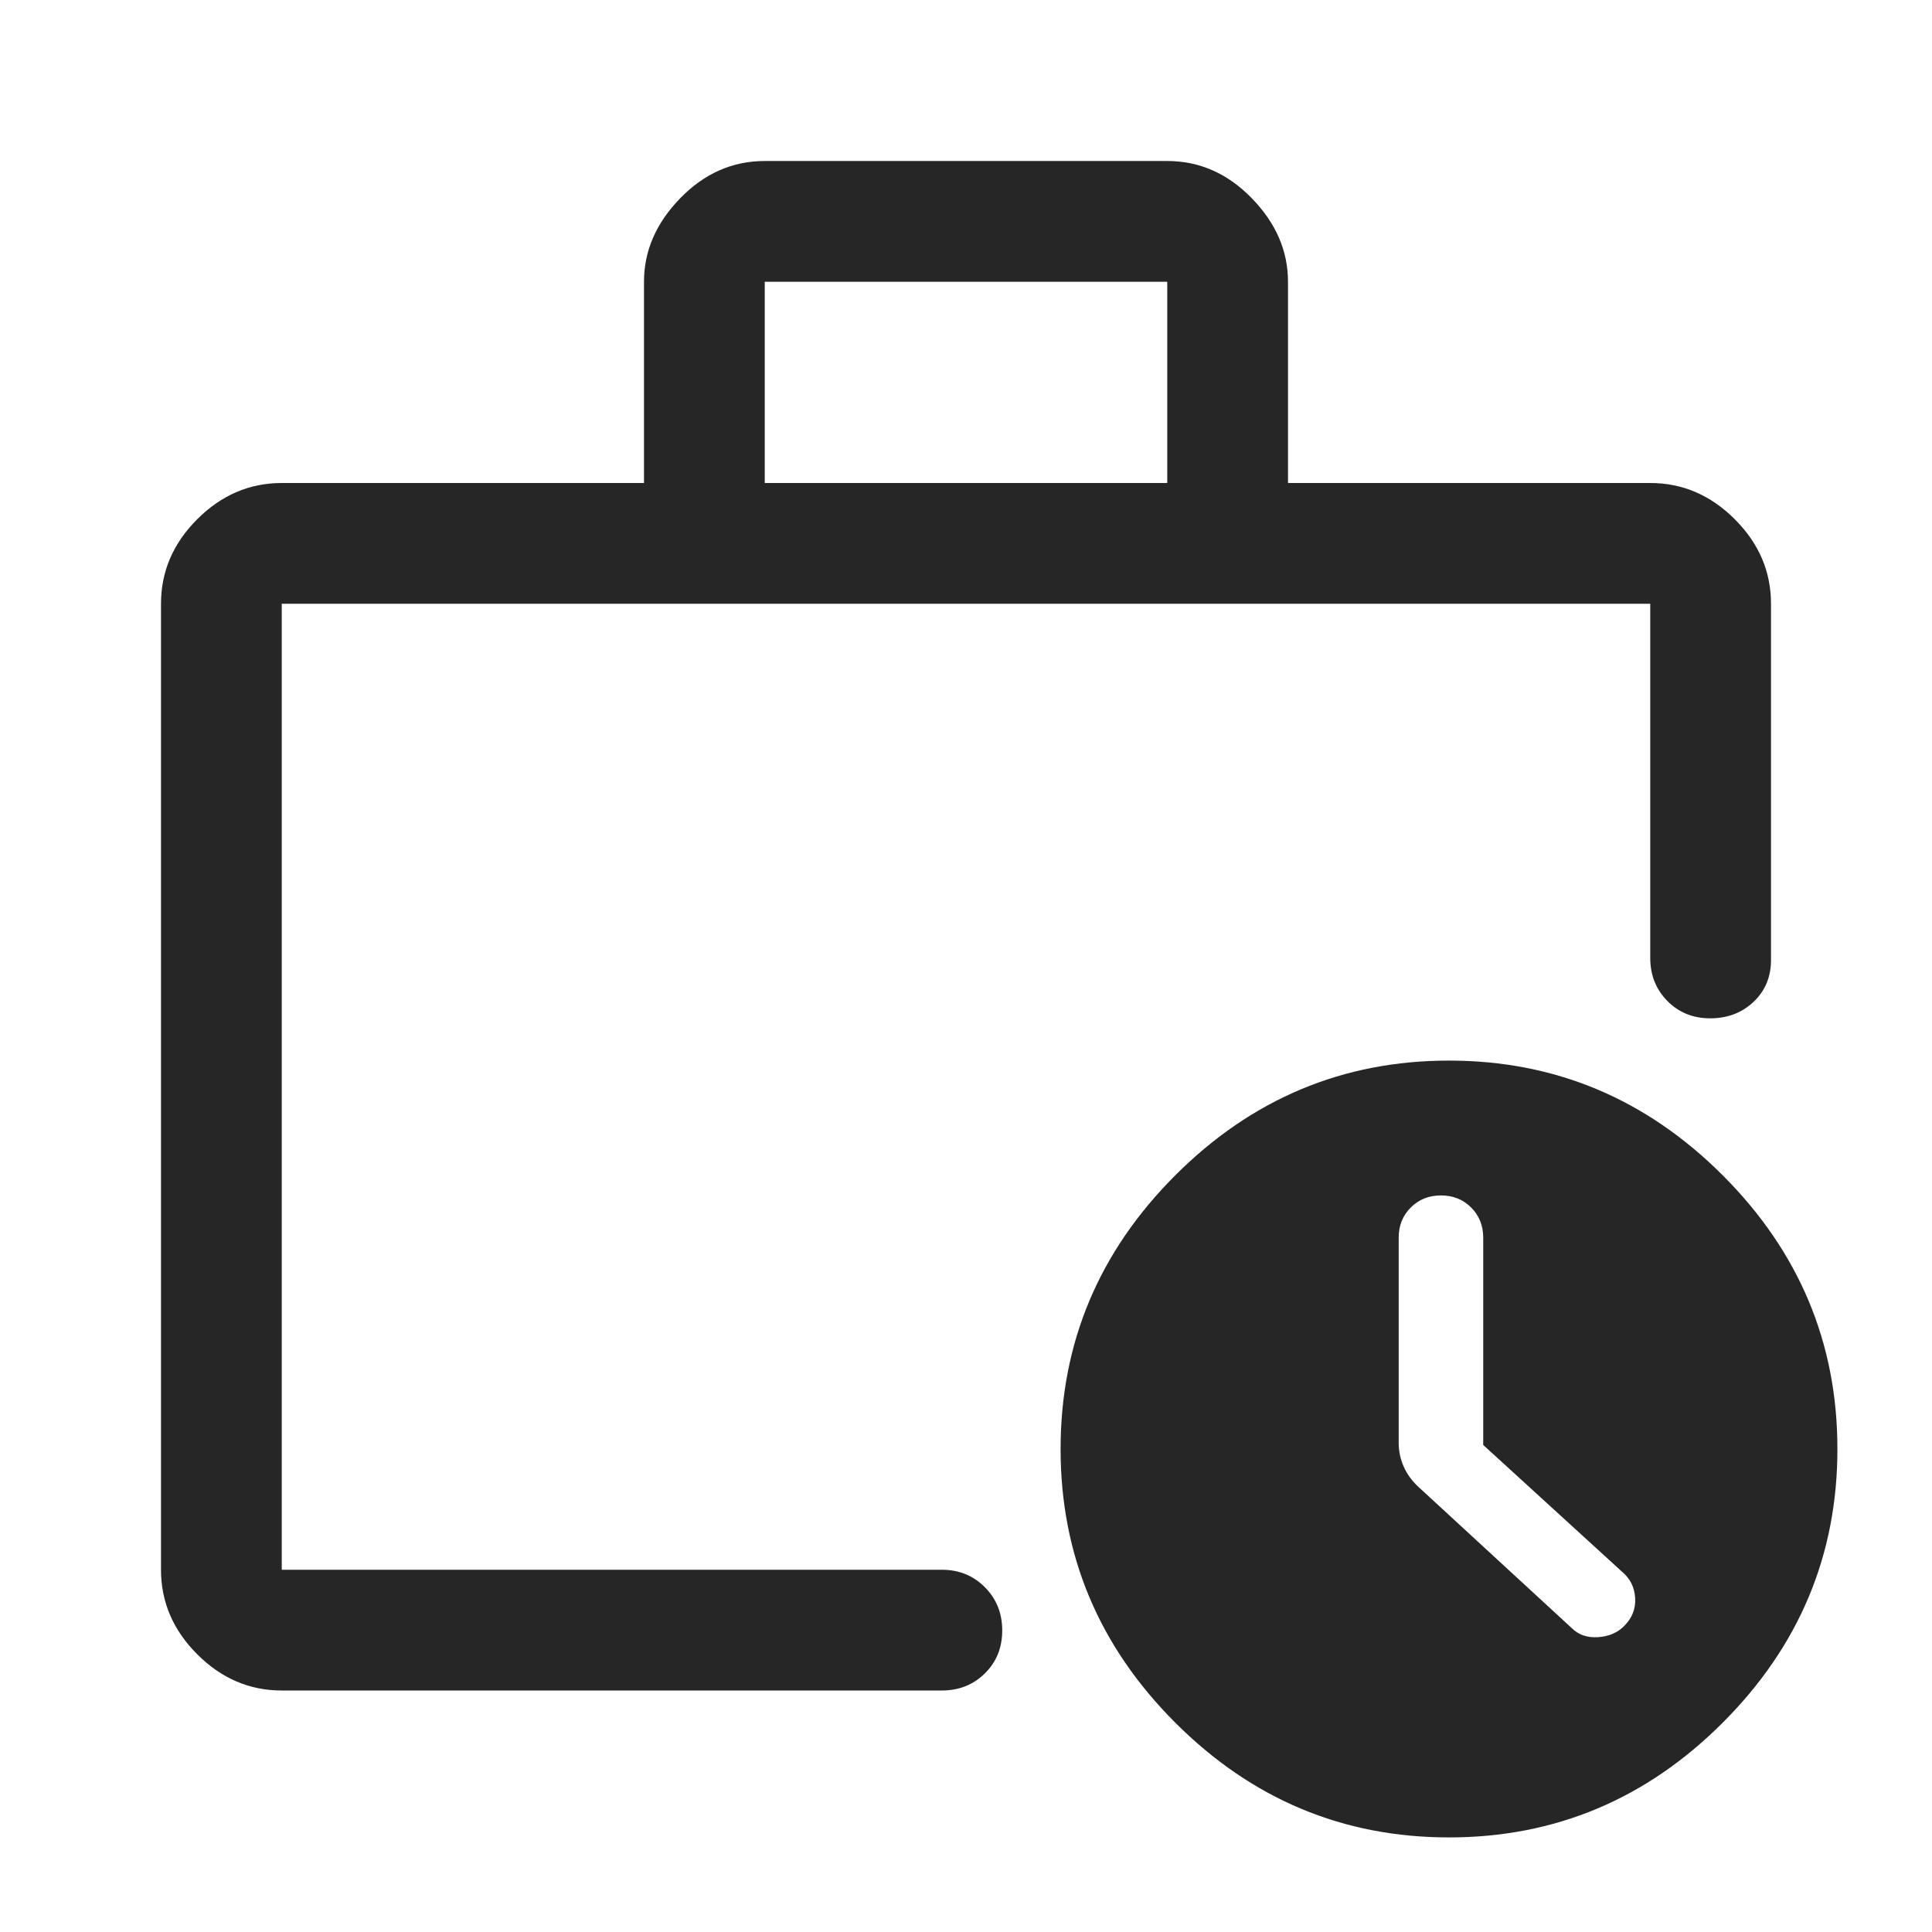
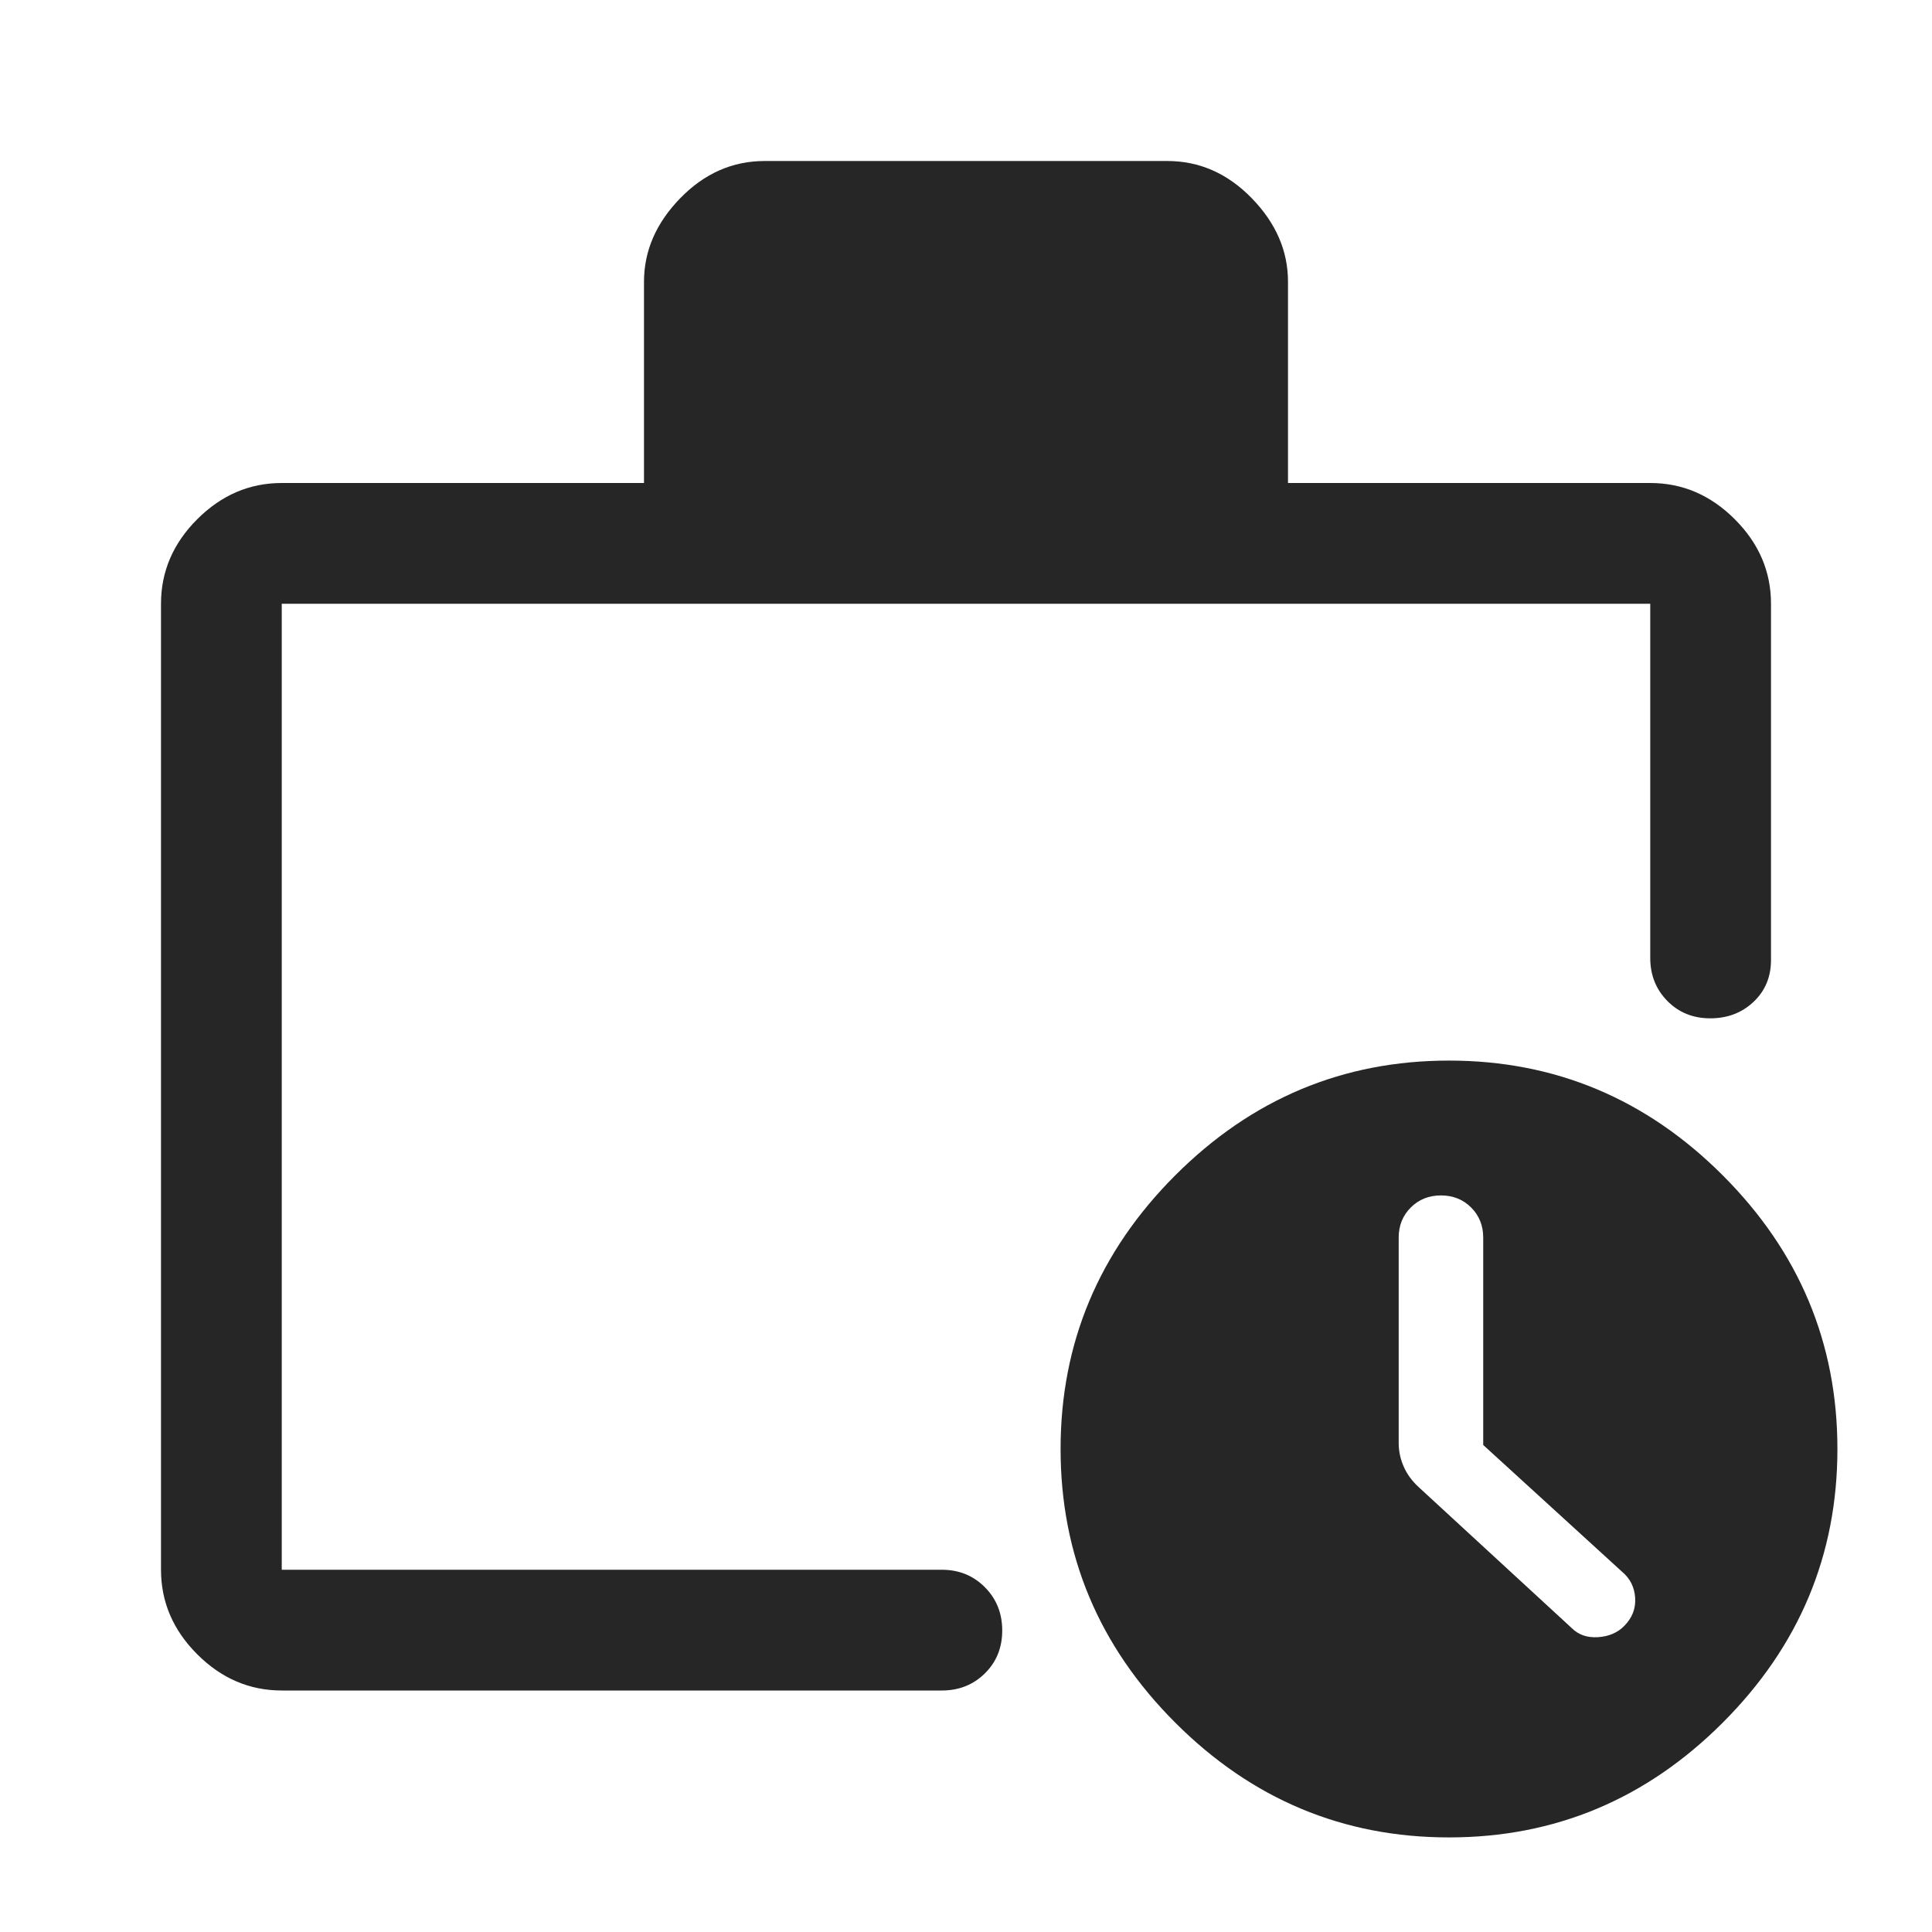
<svg xmlns="http://www.w3.org/2000/svg" height="48px" viewBox="0 -960 960 960" width="48px" fill="#262626">
-   <path d="M140-180v-480 480-21.75V-180Zm0 60q-24 0-42-18t-18-42v-480q0-24 18-42t42-18h180v-100q0-23 18-41.5t42-18.5h200q24 0 42 18.5t18 41.5v100h180q24 0 42 18t18 42v177q0 12.64-8.68 20.82-8.67 8.18-21.5 8.18-12.82 0-21.32-8.63-8.5-8.62-8.5-21.37v-176H140v480h328q12.75 0 21.38 8.68 8.62 8.67 8.62 21.5 0 12.82-8.62 21.32-8.63 8.5-21.38 8.5H140Zm240-600h200v-100H380v100ZM720-47q-79 0-136-57t-57-136q0-79 57-136t136-57q79 0 136 57t57 136q0 79-57 136T720-47Zm17-195v-103.04q0-8.96-6-14.96t-15-6q-9 0-15 6t-6 14.97V-243q0 6.07 2.5 11.76 2.5 5.69 7.5 10.24l76 70q5 5 13 4.5t13-5.5q6-6 5.5-14t-6.5-13l-69-63Z" />
+   <path d="M140-180v-480 480-21.75V-180Zm0 60q-24 0-42-18t-18-42v-480q0-24 18-42t42-18h180v-100q0-23 18-41.5t42-18.5h200q24 0 42 18.5t18 41.5v100h180q24 0 42 18t18 42v177q0 12.64-8.68 20.82-8.67 8.18-21.5 8.18-12.82 0-21.32-8.63-8.5-8.62-8.5-21.37v-176H140v480h328q12.75 0 21.38 8.68 8.62 8.67 8.62 21.5 0 12.82-8.62 21.32-8.63 8.5-21.38 8.5H140Zm240-600h200v-100v100ZM720-47q-79 0-136-57t-57-136q0-79 57-136t136-57q79 0 136 57t57 136q0 79-57 136T720-47Zm17-195v-103.04q0-8.96-6-14.96t-15-6q-9 0-15 6t-6 14.97V-243q0 6.07 2.5 11.76 2.5 5.69 7.5 10.24l76 70q5 5 13 4.5t13-5.5q6-6 5.5-14t-6.5-13l-69-63Z" />
</svg>